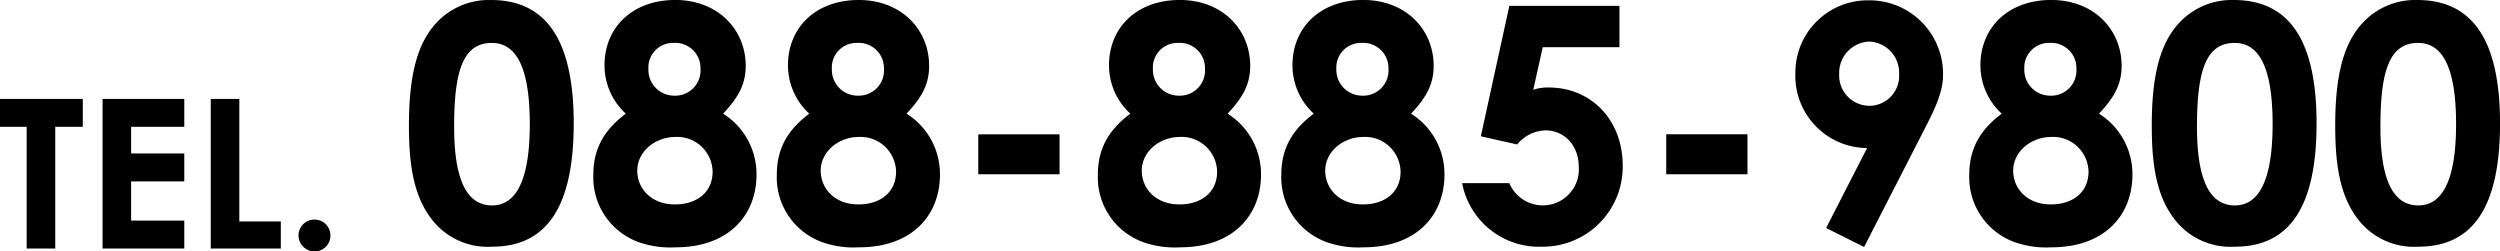
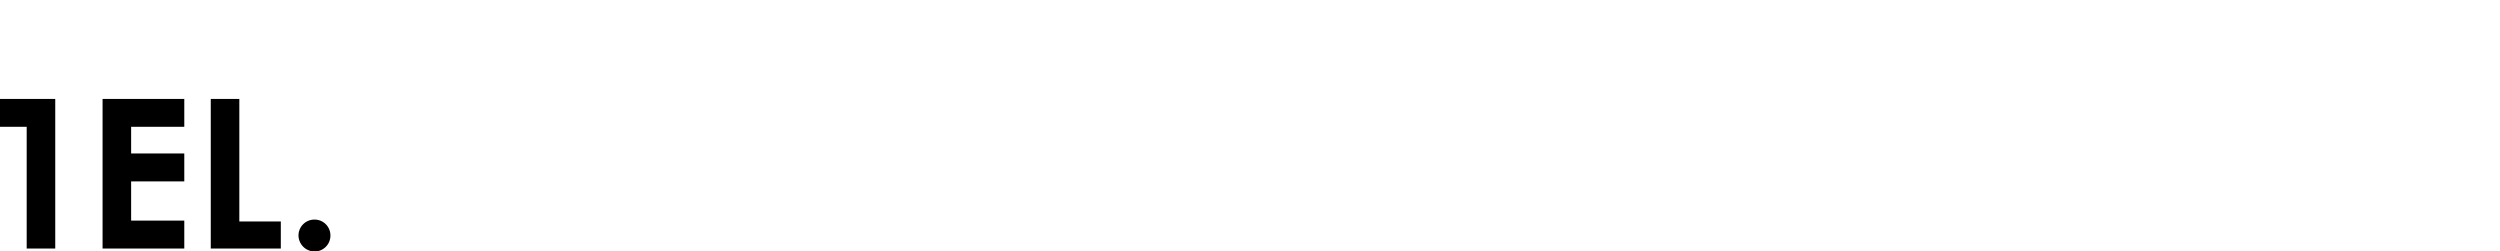
<svg xmlns="http://www.w3.org/2000/svg" width="335.776" height="33.776" viewBox="0 0 335.776 33.776">
  <g id="tel-bar_tel3" transform="translate(-678.308 -477.616)">
-     <path id="Path_49134" data-name="Path 49134" d="M12.232-32.384A9.63,9.63,0,0,0,4.488-28.82c-2.376,2.9-3.256,7.26-3.256,13.332,0,5.5.7,9.5,3.08,12.584a9.485,9.485,0,0,0,8.1,3.652C19.8.748,23.364-4.708,23.364-15.8S19.756-32.384,12.232-32.384Zm.132,5.764c3.432,0,5.1,3.608,5.1,10.912,0,7.26-1.716,10.912-5.06,10.912-3.476,0-5.1-3.564-5.1-10.56C7.3-22.836,8.492-26.62,12.364-26.62ZM27.5-23.628a8.813,8.813,0,0,0,2.86,6.512C27.412-14.916,26-12.364,26-8.932A9.242,9.242,0,0,0,32.076.132a12.749,12.749,0,0,0,4.972.7c7.172,0,10.868-4.356,10.868-9.768a9.6,9.6,0,0,0-4.488-8.184c1.892-2.024,3.036-3.784,3.036-6.424,0-4.84-3.7-8.844-9.46-8.844S27.5-28.688,27.5-23.628Zm9.548,9.636A4.765,4.765,0,0,1,42.02-9.328c0,2.728-2.068,4.4-5.06,4.4-3.212,0-5.06-2.156-5.06-4.532C31.9-12.012,34.276-13.992,37.048-13.992ZM36.784-26.62a3.385,3.385,0,0,1,3.608,3.476,3.385,3.385,0,0,1-3.476,3.608,3.469,3.469,0,0,1-3.52-3.608A3.3,3.3,0,0,1,36.784-26.62ZM52.14-23.628A8.813,8.813,0,0,0,55-17.116c-2.948,2.2-4.356,4.752-4.356,8.184A9.242,9.242,0,0,0,56.716.132a12.749,12.749,0,0,0,4.972.7c7.172,0,10.868-4.356,10.868-9.768a9.6,9.6,0,0,0-4.488-8.184C69.96-19.14,71.1-20.9,71.1-23.54c0-4.84-3.7-8.844-9.46-8.844S52.14-28.688,52.14-23.628Zm9.548,9.636A4.765,4.765,0,0,1,66.66-9.328c0,2.728-2.068,4.4-5.06,4.4-3.212,0-5.06-2.156-5.06-4.532C56.54-12.012,58.916-13.992,61.688-13.992ZM61.424-26.62a3.385,3.385,0,0,1,3.608,3.476,3.385,3.385,0,0,1-3.476,3.608,3.469,3.469,0,0,1-3.52-3.608A3.3,3.3,0,0,1,61.424-26.62ZM77.7-8.976H88.616v-5.368H77.7ZM95.26-23.628a8.813,8.813,0,0,0,2.86,6.512c-2.948,2.2-4.356,4.752-4.356,8.184A9.242,9.242,0,0,0,99.836.132a12.749,12.749,0,0,0,4.972.7c7.172,0,10.868-4.356,10.868-9.768a9.6,9.6,0,0,0-4.488-8.184c1.892-2.024,3.036-3.784,3.036-6.424,0-4.84-3.7-8.844-9.46-8.844S95.26-28.688,95.26-23.628Zm9.548,9.636a4.765,4.765,0,0,1,4.972,4.664c0,2.728-2.068,4.4-5.06,4.4-3.212,0-5.06-2.156-5.06-4.532C99.66-12.012,102.036-13.992,104.808-13.992Zm-.264-12.628a3.385,3.385,0,0,1,3.608,3.476,3.385,3.385,0,0,1-3.476,3.608,3.469,3.469,0,0,1-3.52-3.608A3.3,3.3,0,0,1,104.544-26.62ZM119.9-23.628a8.813,8.813,0,0,0,2.86,6.512c-2.948,2.2-4.356,4.752-4.356,8.184A9.242,9.242,0,0,0,124.476.132a12.749,12.749,0,0,0,4.972.7c7.172,0,10.868-4.356,10.868-9.768a9.6,9.6,0,0,0-4.488-8.184c1.892-2.024,3.036-3.784,3.036-6.424,0-4.84-3.7-8.844-9.46-8.844S119.9-28.688,119.9-23.628Zm9.548,9.636a4.765,4.765,0,0,1,4.972,4.664c0,2.728-2.068,4.4-5.06,4.4-3.212,0-5.06-2.156-5.06-4.532C124.3-12.012,126.676-13.992,129.448-13.992Zm-.264-12.628a3.385,3.385,0,0,1,3.608,3.476,3.385,3.385,0,0,1-3.476,3.608,3.469,3.469,0,0,1-3.52-3.608A3.3,3.3,0,0,1,129.184-26.62ZM145.2-14.08l4.884,1.1a5.058,5.058,0,0,1,3.828-1.892c2.42,0,4.444,1.936,4.444,4.928a4.842,4.842,0,0,1-4.8,5.148,4.9,4.9,0,0,1-4.532-2.992h-6.336A10.5,10.5,0,0,0,153.428.748a10.726,10.726,0,0,0,10.824-10.912c0-6.028-4.136-10.472-9.988-10.472a6.318,6.318,0,0,0-2.024.308l1.276-5.72h10.3v-5.544H149.028Zm24.9,5.1h10.912v-5.368H170.1Zm34.716-6.116c1.408-2.728,2.464-4.972,2.464-7.216A9.88,9.88,0,0,0,197.3-32.34a9.717,9.717,0,0,0-9.856,9.812A9.7,9.7,0,0,0,197.076-12.5l-5.5,10.736,5.1,2.552Zm-7.392-3.08a4.068,4.068,0,0,1-4.092-4.268,4.2,4.2,0,0,1,4.048-4.356,4.191,4.191,0,0,1,4,4.356A4.02,4.02,0,0,1,197.428-18.172ZM212.3-23.628a8.813,8.813,0,0,0,2.86,6.512c-2.948,2.2-4.356,4.752-4.356,8.184A9.242,9.242,0,0,0,216.876.132a12.749,12.749,0,0,0,4.972.7c7.172,0,10.868-4.356,10.868-9.768a9.6,9.6,0,0,0-4.488-8.184c1.892-2.024,3.036-3.784,3.036-6.424,0-4.84-3.7-8.844-9.46-8.844S212.3-28.688,212.3-23.628Zm9.548,9.636a4.765,4.765,0,0,1,4.972,4.664c0,2.728-2.068,4.4-5.06,4.4-3.212,0-5.06-2.156-5.06-4.532C216.7-12.012,219.076-13.992,221.848-13.992Zm-.264-12.628a3.385,3.385,0,0,1,3.608,3.476,3.385,3.385,0,0,1-3.476,3.608,3.469,3.469,0,0,1-3.52-3.608A3.3,3.3,0,0,1,221.584-26.62Zm24.728-5.764a9.63,9.63,0,0,0-7.744,3.564c-2.376,2.9-3.256,7.26-3.256,13.332,0,5.5.7,9.5,3.08,12.584a9.485,9.485,0,0,0,8.1,3.652c7.392,0,10.956-5.456,10.956-16.544S253.836-32.384,246.312-32.384Zm.132,5.764c3.432,0,5.1,3.608,5.1,10.912,0,7.26-1.716,10.912-5.06,10.912-3.476,0-5.1-3.564-5.1-10.56C241.384-22.836,242.572-26.62,246.444-26.62Zm24.508-5.764a9.63,9.63,0,0,0-7.744,3.564c-2.376,2.9-3.256,7.26-3.256,13.332,0,5.5.7,9.5,3.08,12.584a9.485,9.485,0,0,0,8.1,3.652c7.392,0,10.956-5.456,10.956-16.544S278.476-32.384,270.952-32.384Zm.132,5.764c3.432,0,5.1,3.608,5.1,10.912,0,7.26-1.716,10.912-5.06,10.912-3.476,0-5.1-3.564-5.1-10.56C266.024-22.836,267.212-26.62,271.084-26.62Z" transform="translate(732 510)" />
-     <path id="Path_49138" data-name="Path 49138" d="M.308-16.352H3.892V0H7.728V-16.352h3.7V-20.1H.308ZM14.084,0H25.06V-3.752H17.92V-9.016h7.14v-3.752H17.92v-3.584h7.14V-20.1H14.084ZM28.616,0h9.408V-3.64H32.452V-20.1H28.616ZM42.56-3.892A2.133,2.133,0,0,0,40.4-1.764,2.175,2.175,0,0,0,42.56.392a2.133,2.133,0,0,0,2.128-2.156A2.127,2.127,0,0,0,42.56-3.892Z" transform="translate(678 511)" />
+     <path id="Path_49138" data-name="Path 49138" d="M.308-16.352H3.892V0H7.728V-16.352V-20.1H.308ZM14.084,0H25.06V-3.752H17.92V-9.016h7.14v-3.752H17.92v-3.584h7.14V-20.1H14.084ZM28.616,0h9.408V-3.64H32.452V-20.1H28.616ZM42.56-3.892A2.133,2.133,0,0,0,40.4-1.764,2.175,2.175,0,0,0,42.56.392a2.133,2.133,0,0,0,2.128-2.156A2.127,2.127,0,0,0,42.56-3.892Z" transform="translate(678 511)" />
  </g>
</svg>